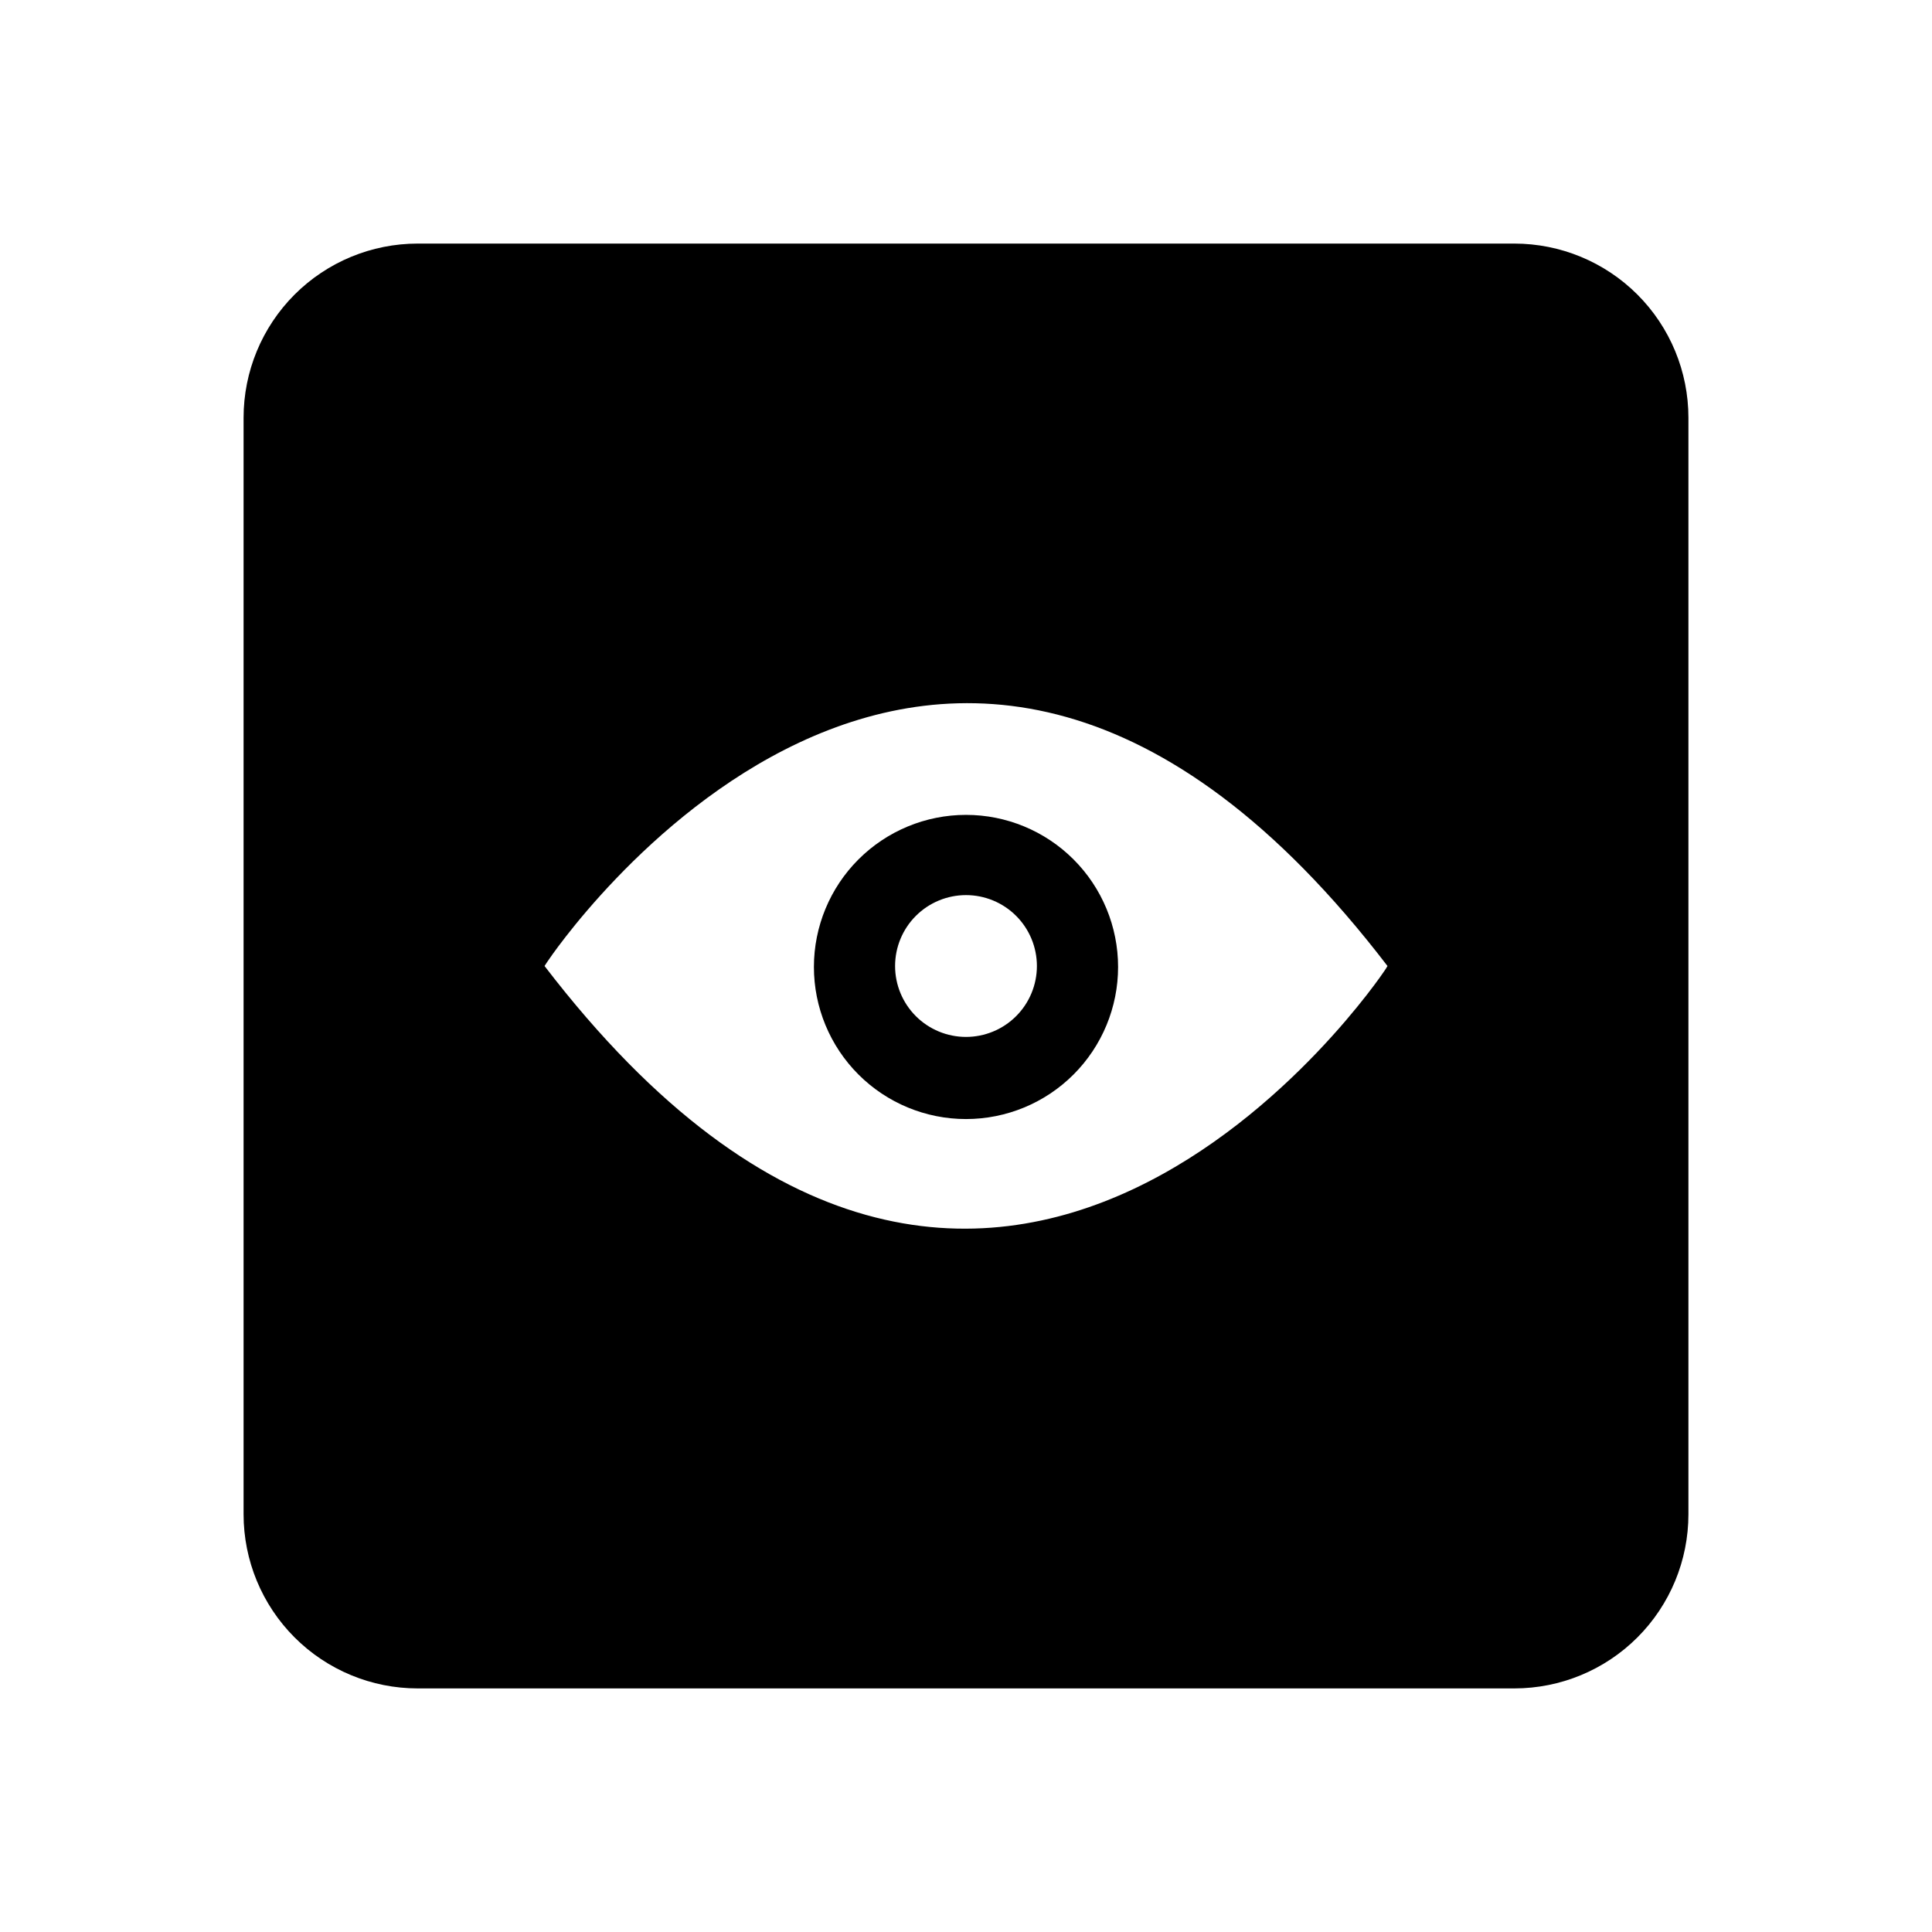
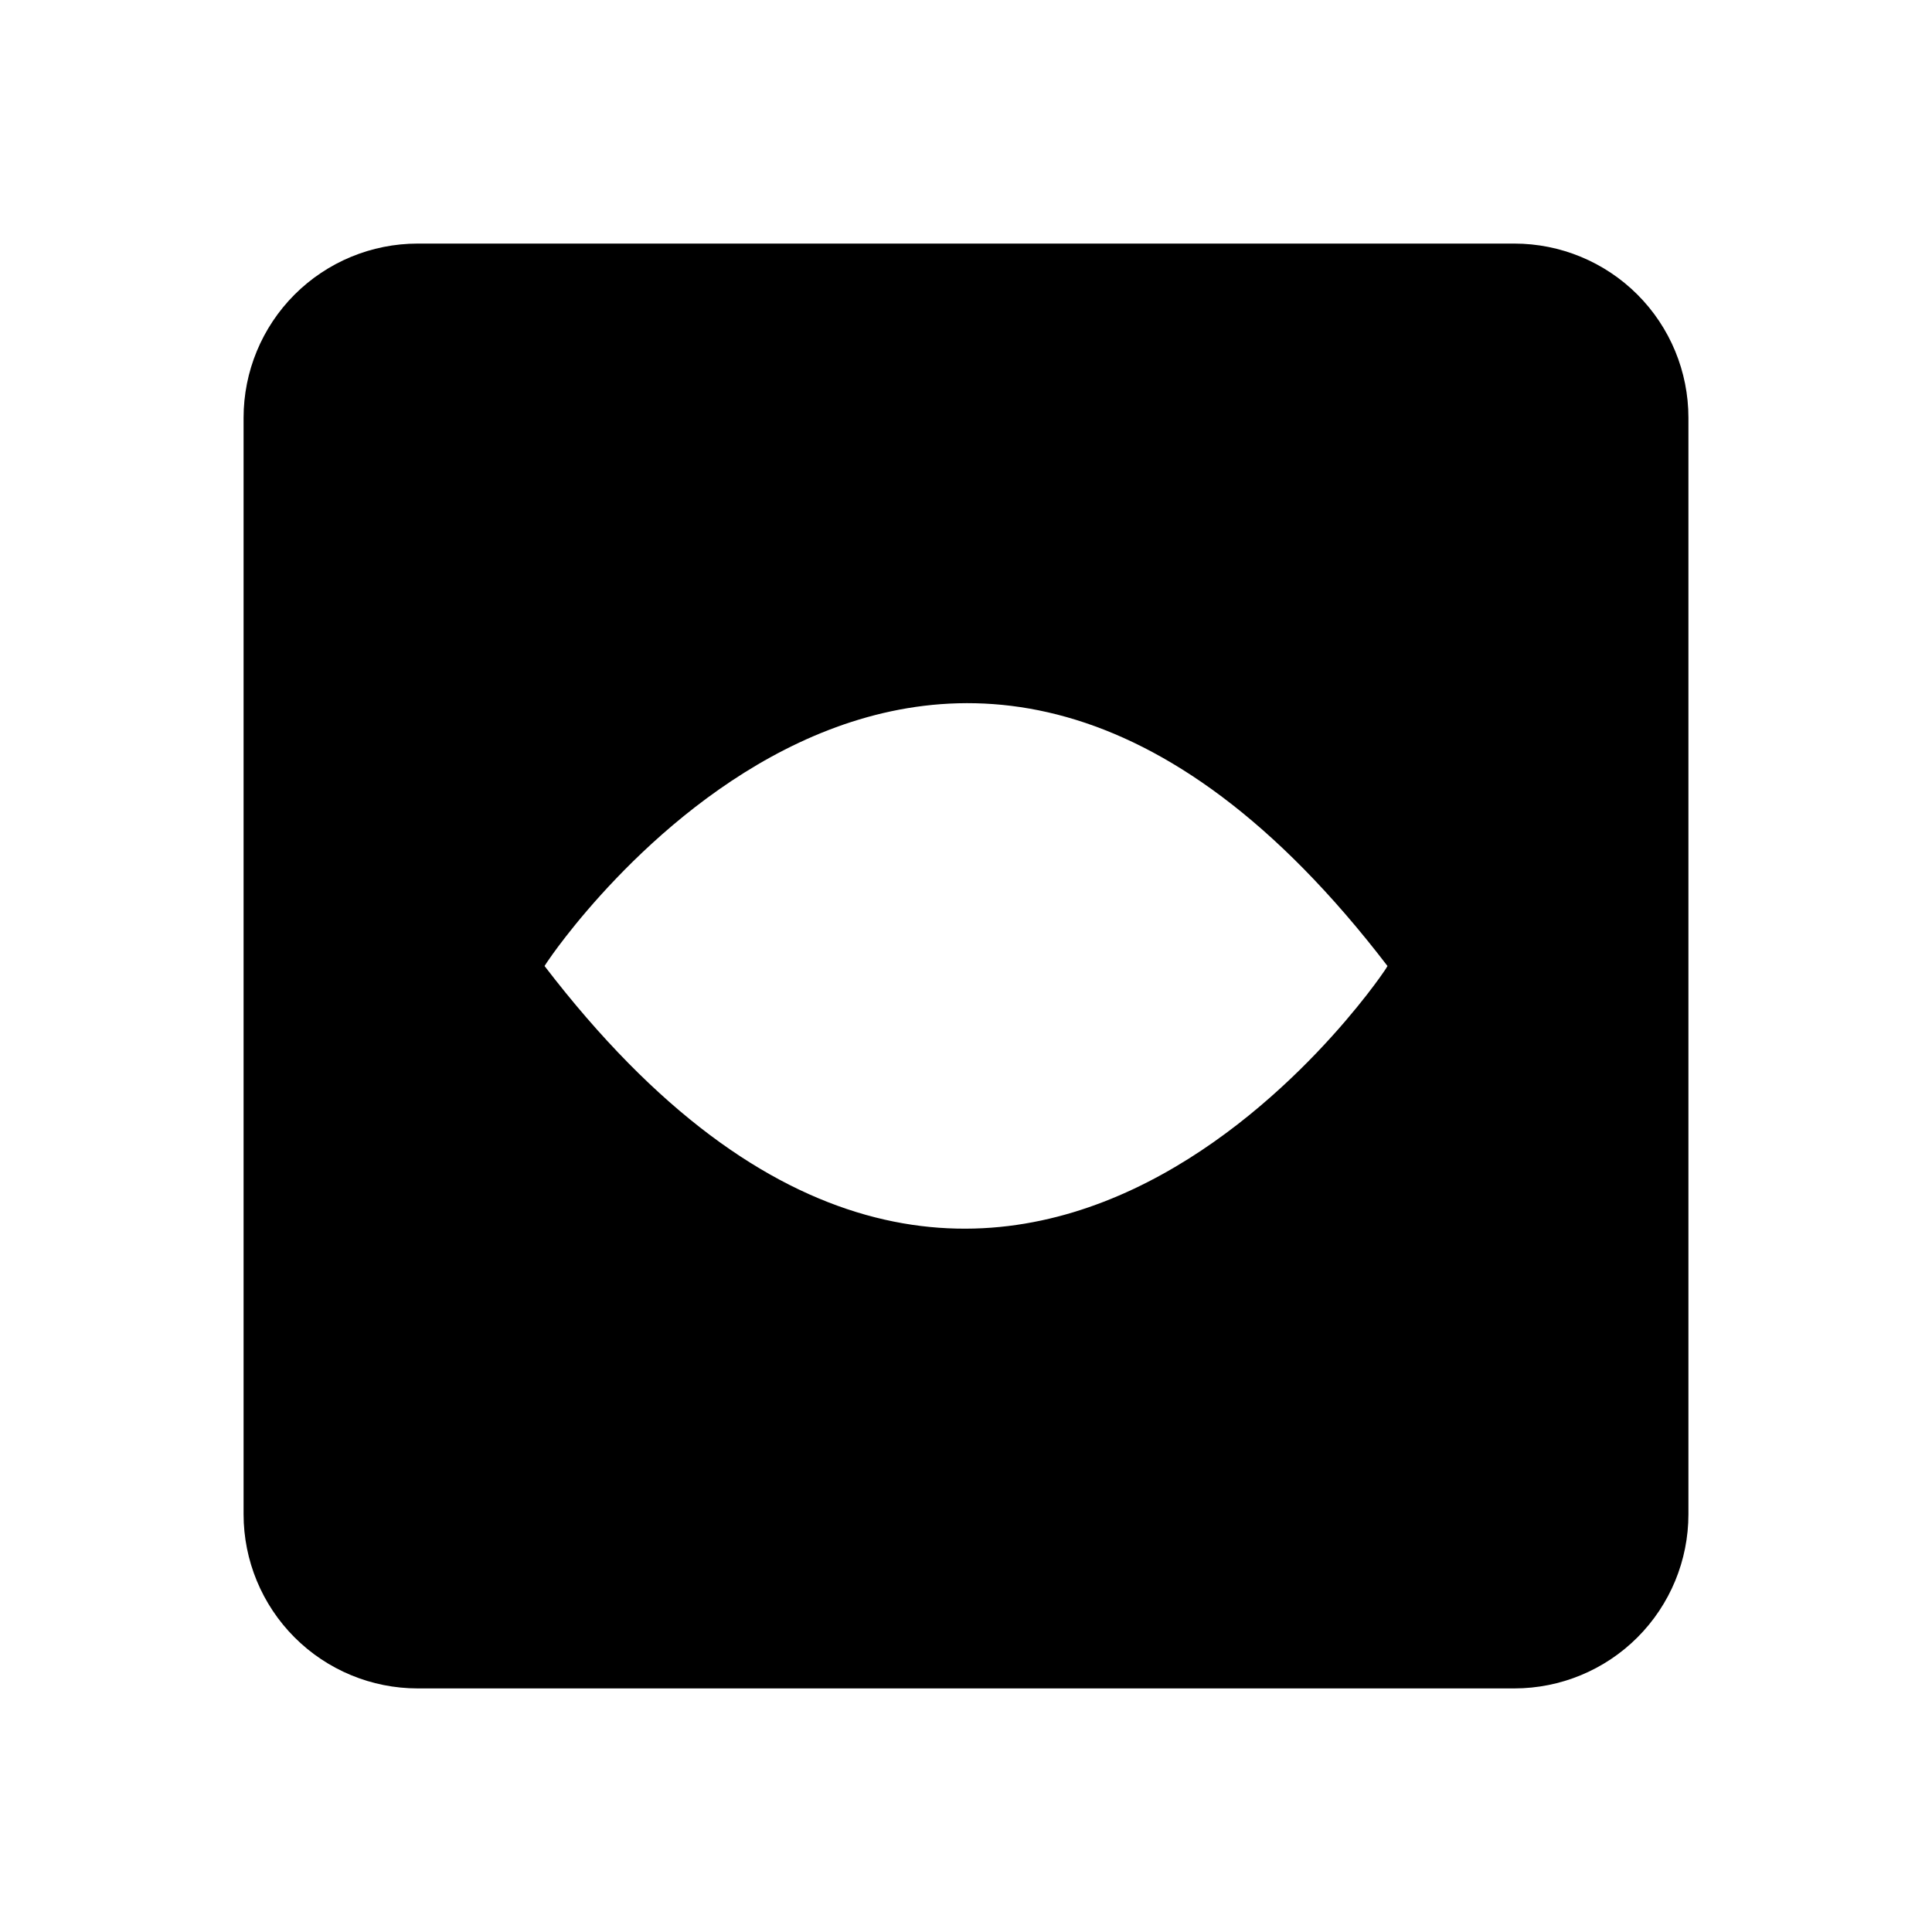
<svg xmlns="http://www.w3.org/2000/svg" fill="#000000" width="800px" height="800px" version="1.1" viewBox="144 144 512 512">
  <g>
    <path d="m545.3 208.55h-290.6c-12.238 0-23.977 4.863-32.633 13.516-8.652 8.656-13.516 20.395-13.516 32.633v290.6c0 12.238 4.863 23.977 13.516 32.633 8.656 8.656 20.395 13.516 32.633 13.516h290.6c12.238 0 23.977-4.859 32.633-13.516s13.516-20.395 13.516-32.633v-290.6c0-12.238-4.859-23.977-13.516-32.633-8.656-8.652-20.395-13.516-32.633-13.516zm-34.461 192.81s-103.13 154.47-222.53-1.359c0.504-0.805 1.008-1.512 1.008-1.512s103.08-154.32 222.38 1.512c-0.262 0.465-0.547 0.918-0.855 1.359z" />
-     <path d="m400 359.95c-10.691 0-20.941 4.246-28.5 11.805s-11.805 17.812-11.805 28.5c0 10.691 4.246 20.941 11.805 28.5s17.809 11.805 28.5 11.805c10.688 0 20.941-4.246 28.5-11.805s11.805-17.809 11.805-28.5c0-10.688-4.246-20.941-11.805-28.5s-17.812-11.805-28.5-11.805zm0 58.844c-4.984 0-9.766-1.977-13.289-5.504-3.523-3.523-5.504-8.301-5.504-13.285s1.98-9.766 5.504-13.289c3.523-3.523 8.305-5.504 13.289-5.504s9.762 1.98 13.285 5.504c3.527 3.523 5.504 8.305 5.504 13.289s-1.977 9.762-5.504 13.285c-3.523 3.527-8.301 5.504-13.285 5.504z" />
  </g>
</svg>